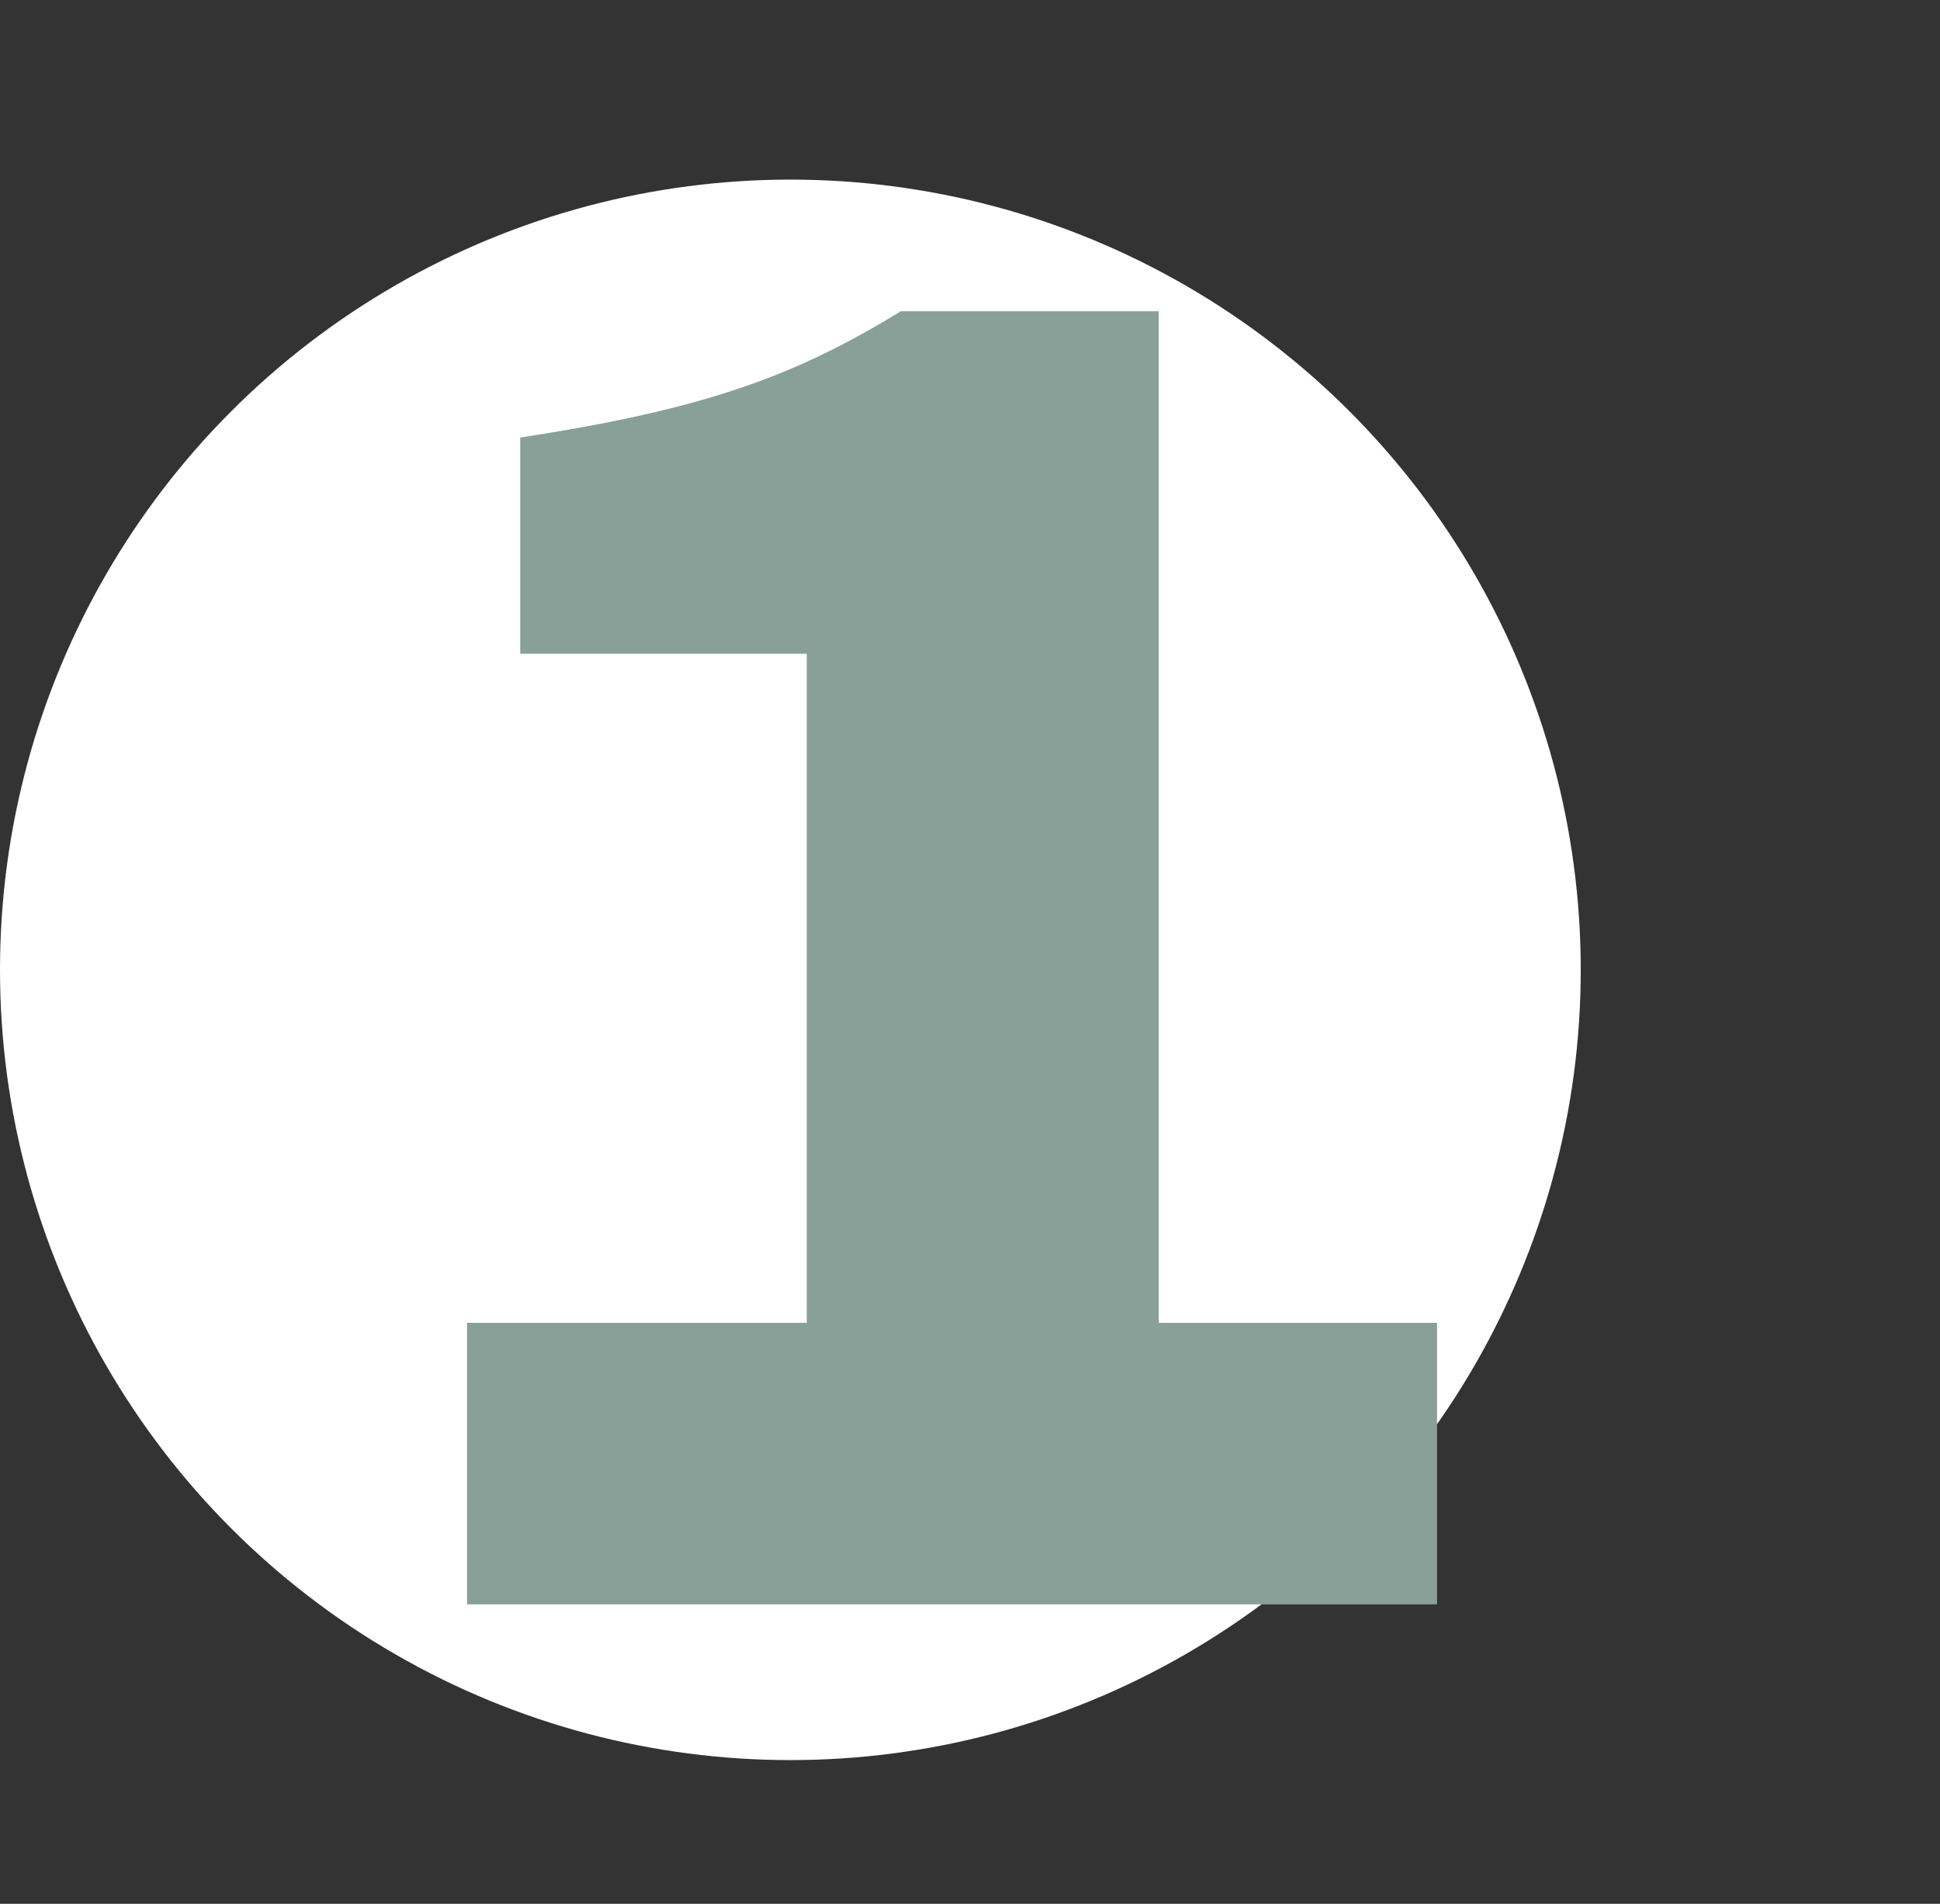
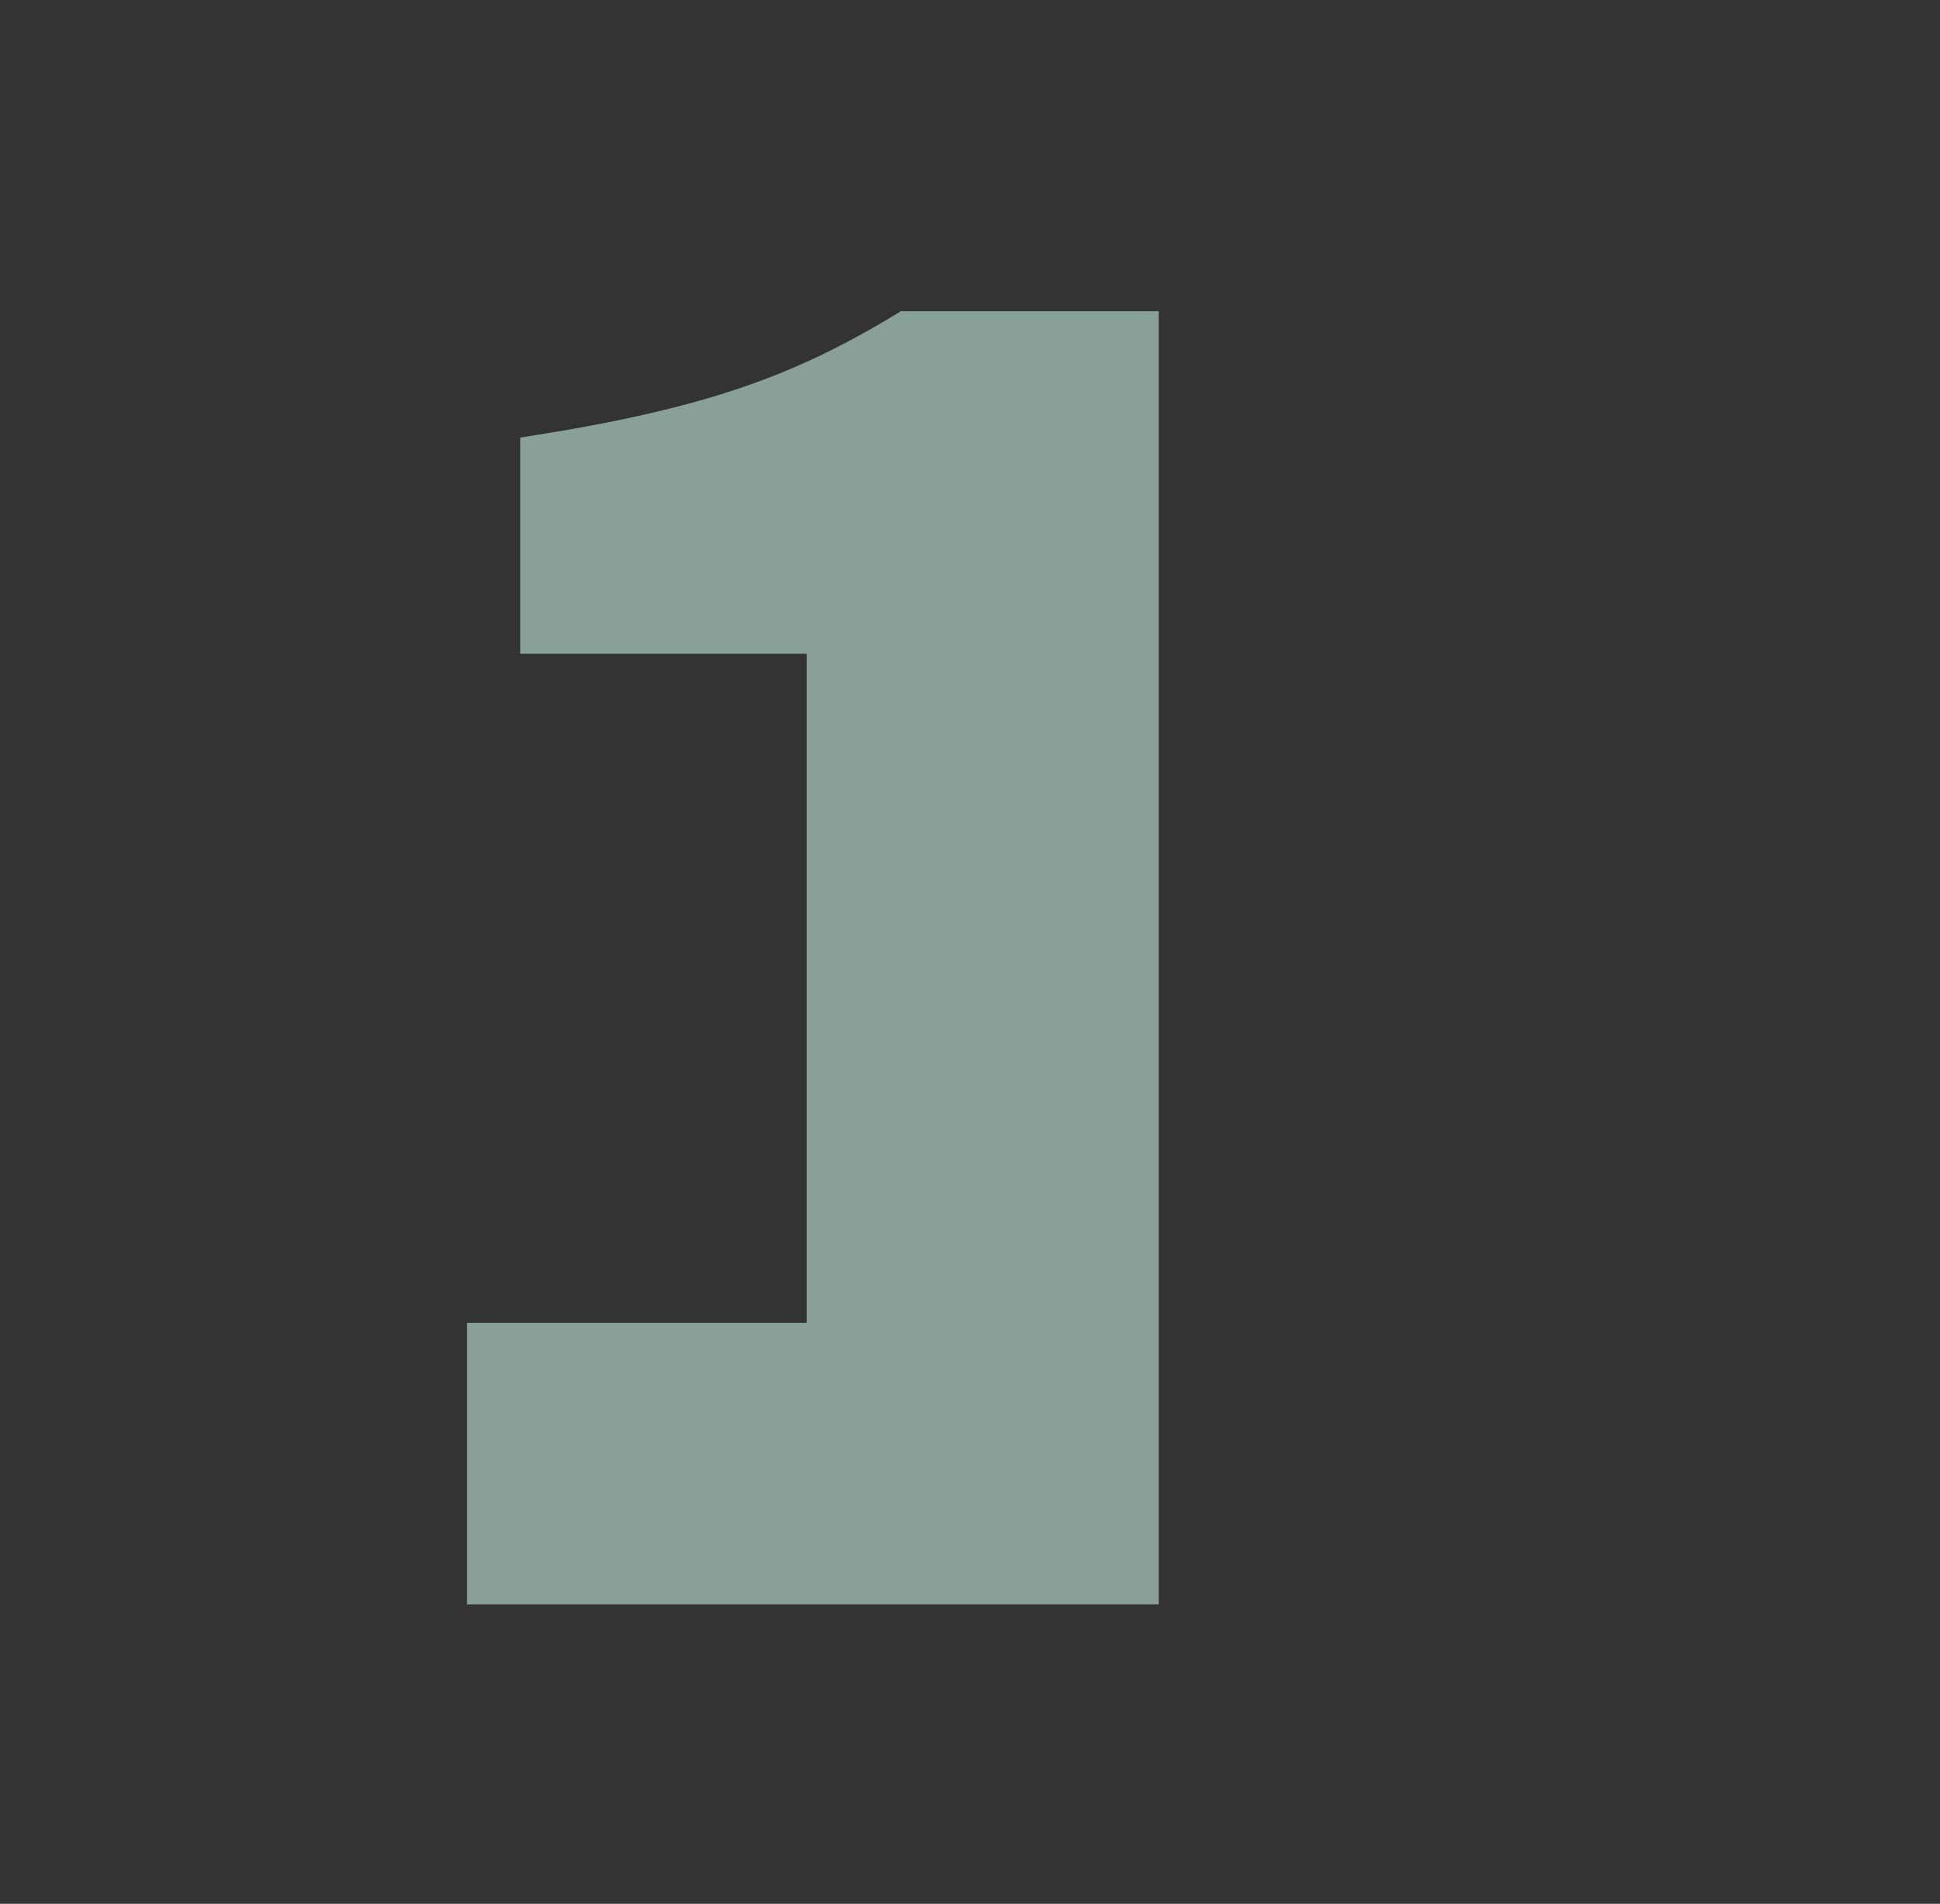
<svg xmlns="http://www.w3.org/2000/svg" width="54" height="53" viewBox="0 0 54 53" fill="none">
  <rect x="0" y="0" width="54" height="53" fill="#333333" stroke="none" />
-   <circle cx="22" cy="27" r="22" fill="white" />
-   <path d="M13 36.826H22.456V18.2H14.48V12.182C19.608 11.392 22.116 10.479 25.076 8.664H32.253V36.826H40V44.664H13V36.826Z" fill="#88A097" />
+   <path d="M13 36.826H22.456V18.2H14.48V12.182C19.608 11.392 22.116 10.479 25.076 8.664H32.253V36.826V44.664H13V36.826Z" fill="#88A097" />
</svg>